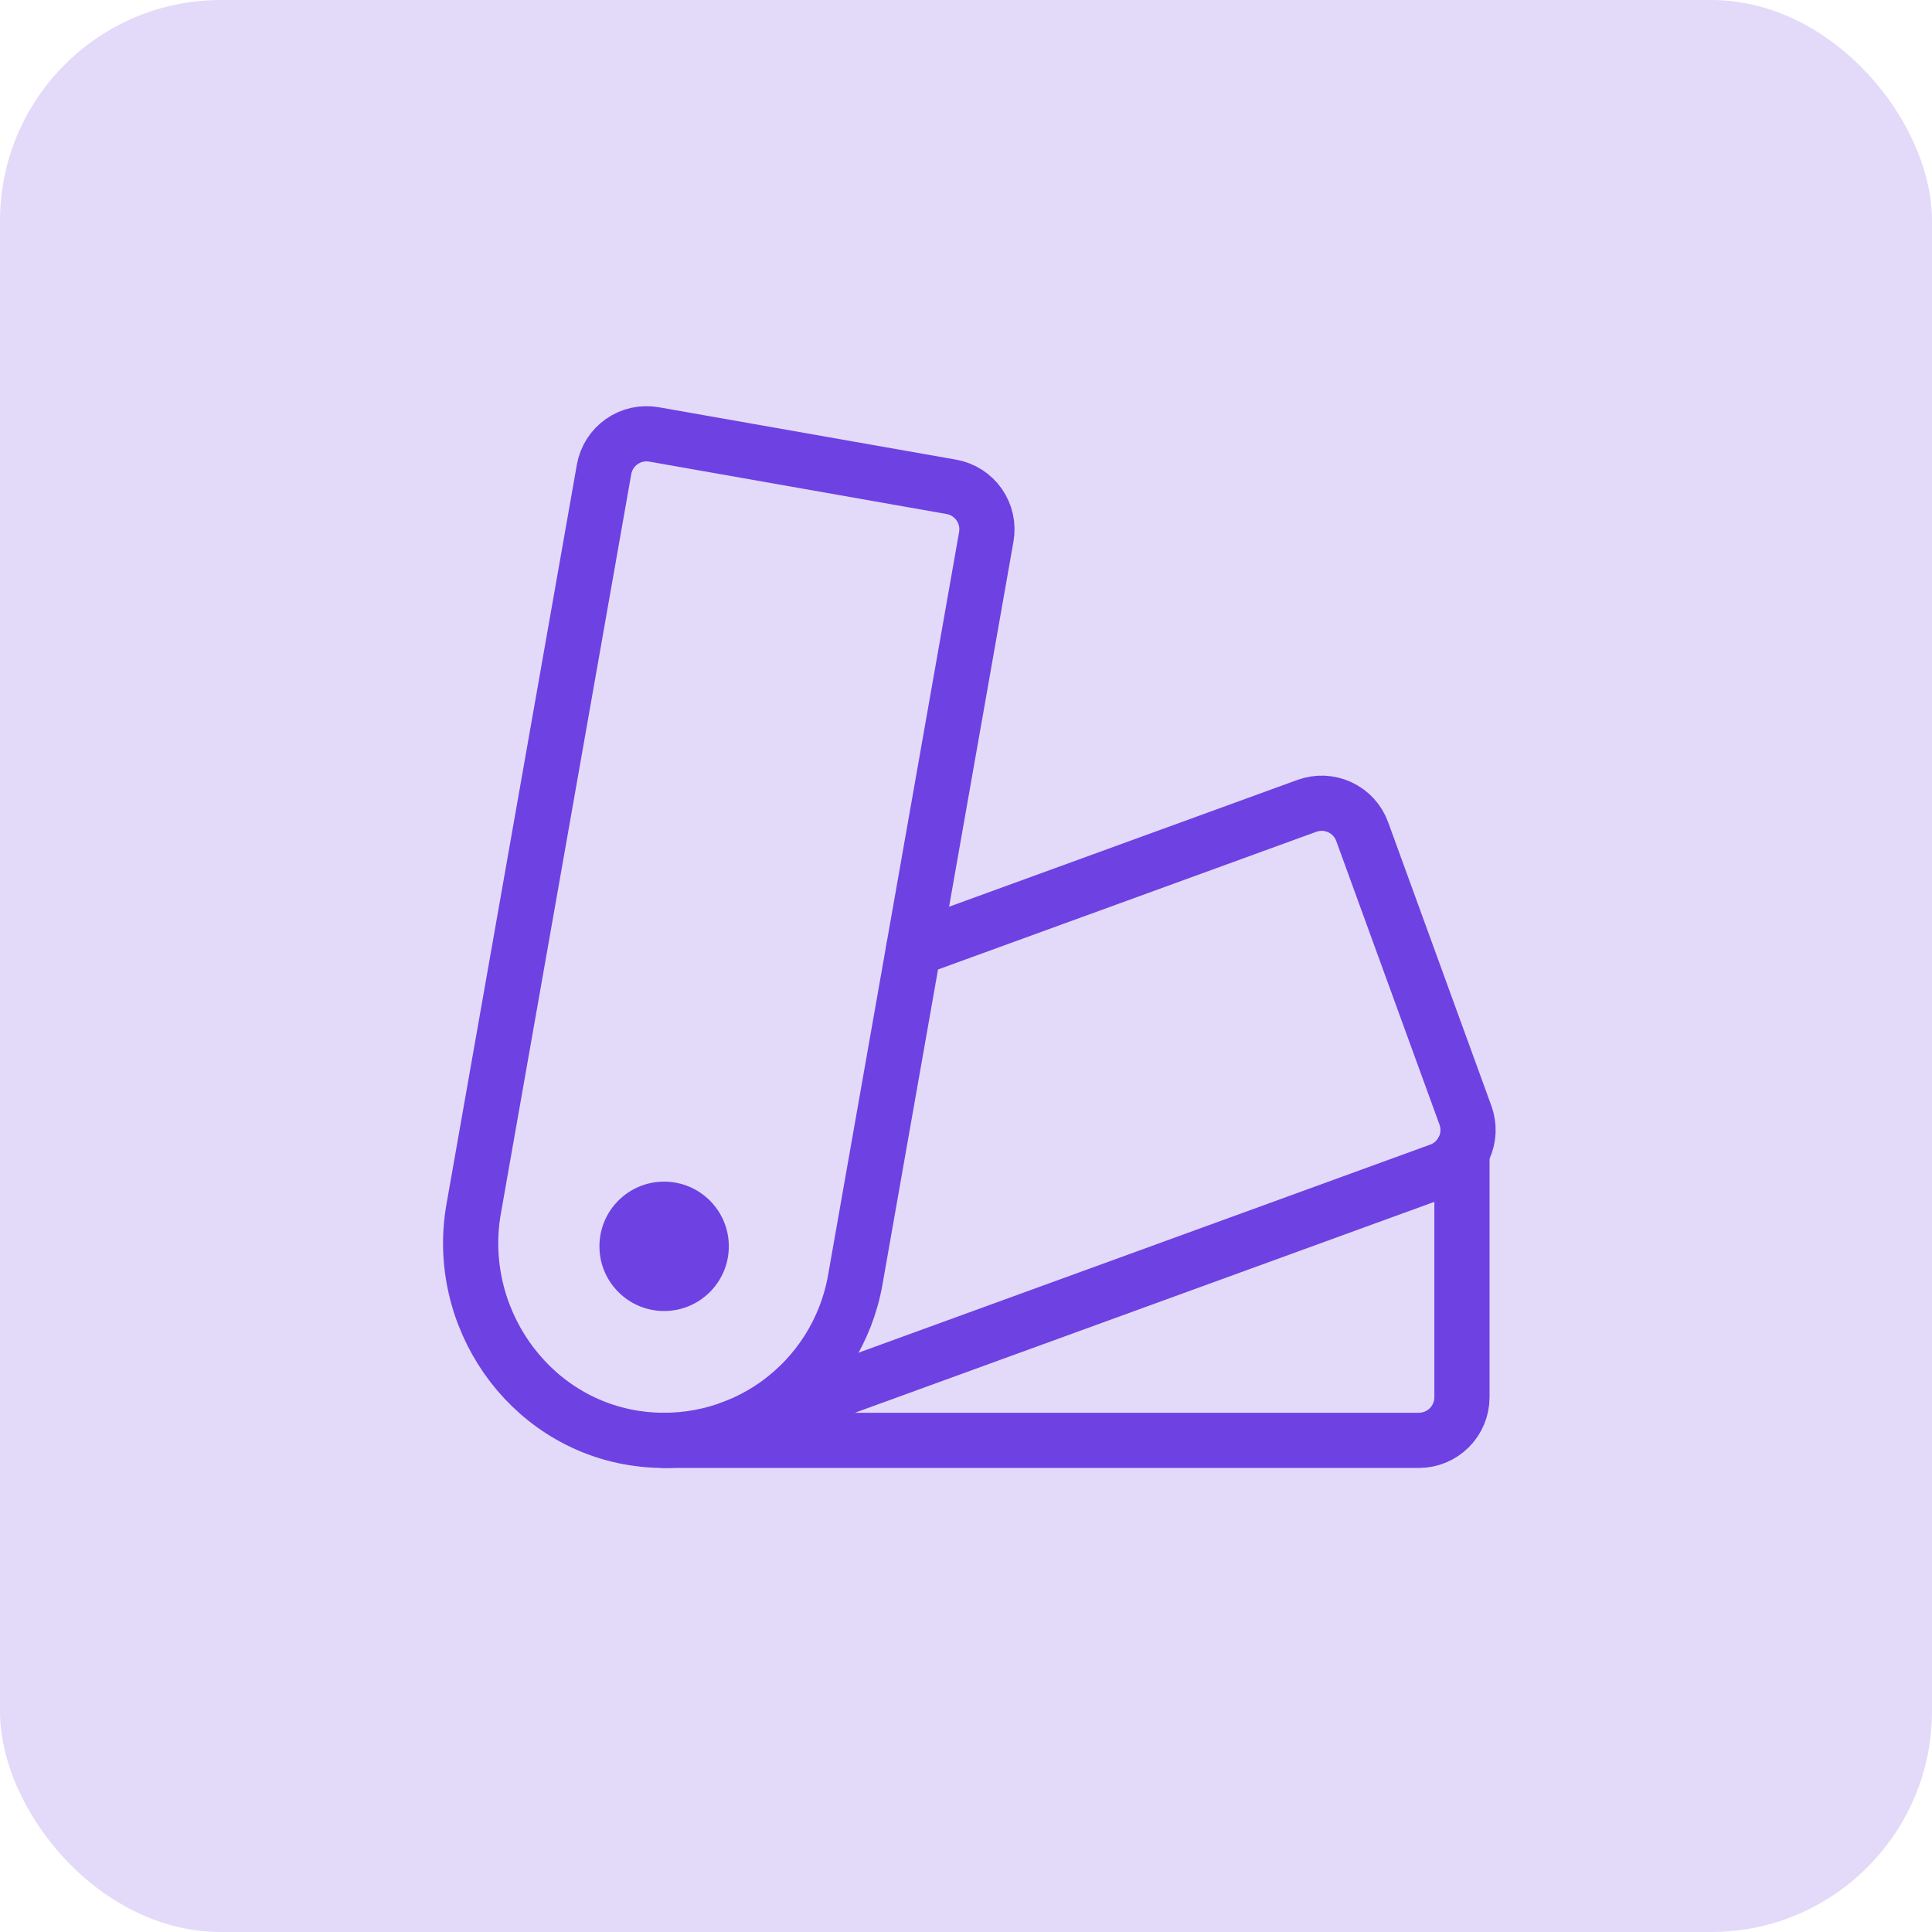
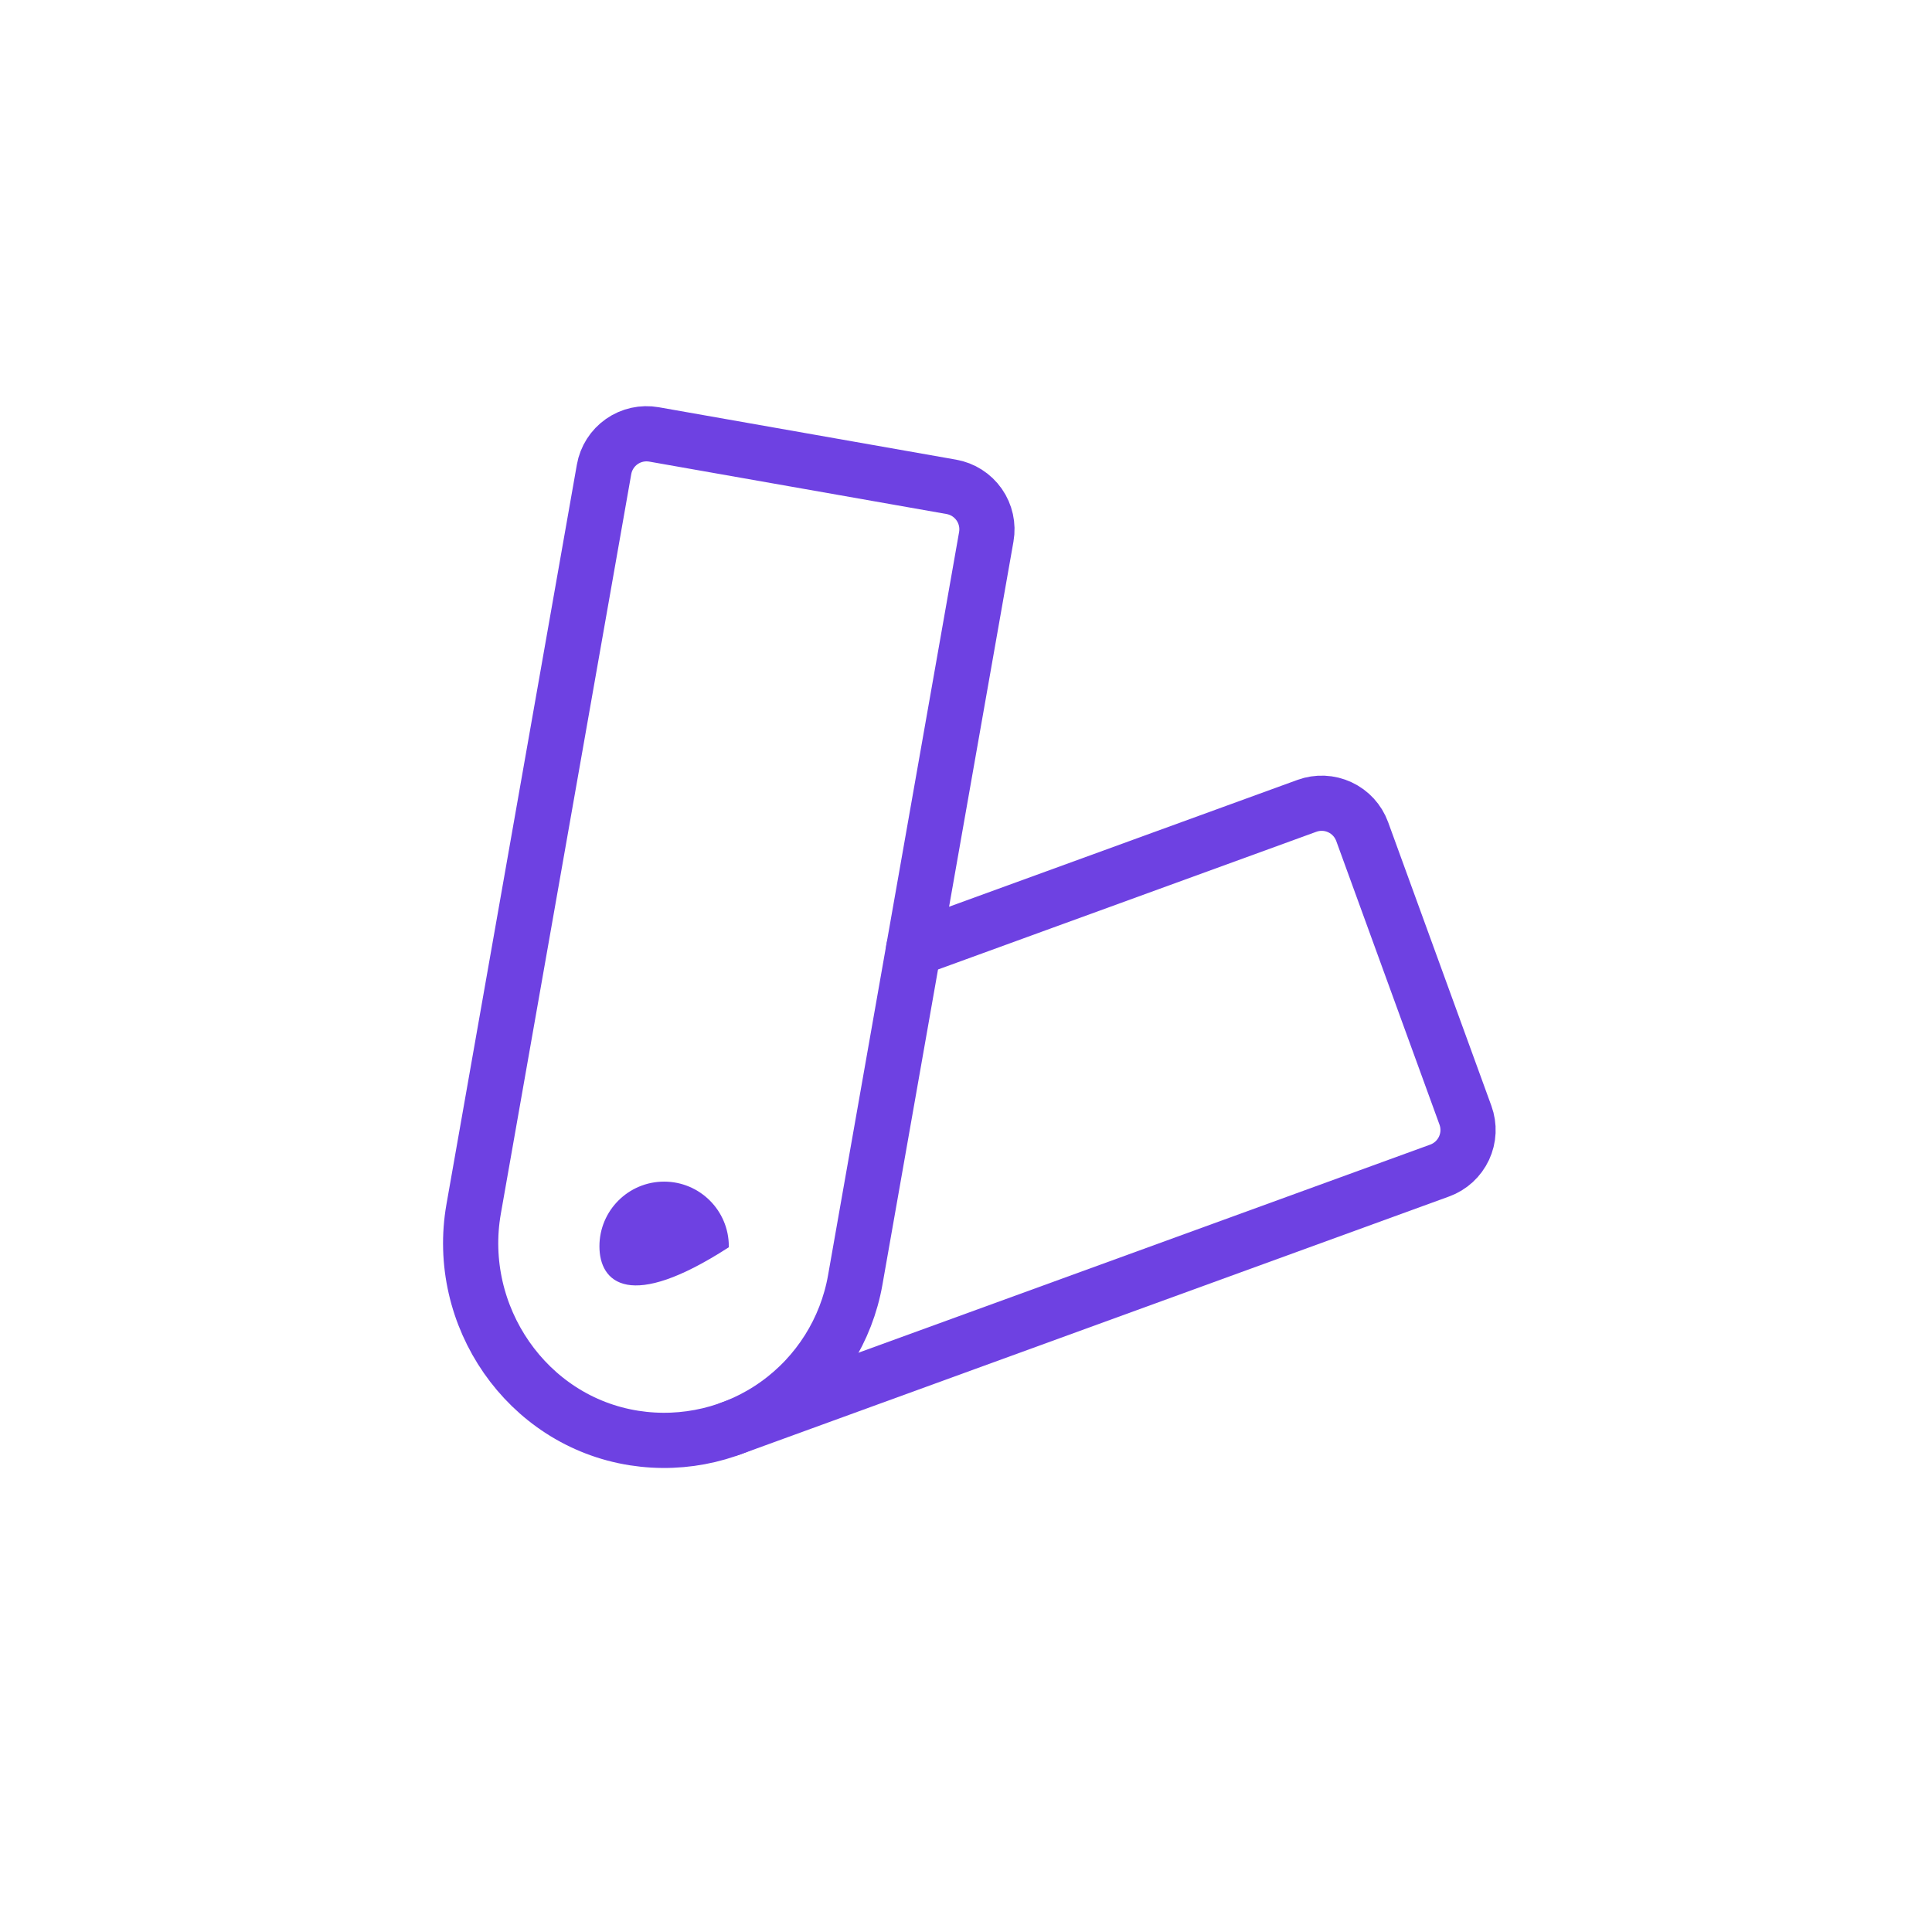
<svg xmlns="http://www.w3.org/2000/svg" width="70" height="70" viewBox="0 0 70 70" fill="none">
-   <rect width="70" height="70" rx="8" fill="#E3DAF9" />
  <path d="M17.162 43.799L21.886 17.007C21.958 16.599 22.189 16.236 22.529 15.998C22.868 15.761 23.288 15.668 23.696 15.74L34.468 17.639C34.876 17.711 35.238 17.942 35.476 18.281C35.714 18.621 35.807 19.041 35.735 19.449L30.987 46.377C30.667 48.19 29.649 49.806 28.151 50.876C26.654 51.947 24.796 52.388 22.977 52.103C19.081 51.493 16.477 47.681 17.162 43.799Z" stroke="#6E41E2" stroke-width="2" stroke-linecap="round" stroke-linejoin="round" />
  <path d="M33.102 34.384L47.352 29.197C47.742 29.055 48.172 29.074 48.547 29.249C48.923 29.424 49.213 29.741 49.355 30.131L53.096 40.408C53.166 40.601 53.198 40.806 53.189 41.011C53.18 41.216 53.13 41.417 53.044 41.603C52.957 41.789 52.834 41.956 52.683 42.095C52.532 42.233 52.355 42.341 52.162 42.411L26.467 51.763" stroke="#6E41E2" stroke-width="2" stroke-linecap="round" stroke-linejoin="round" />
-   <path d="M52.969 41.745V50.625C52.969 51.039 52.804 51.437 52.511 51.73C52.218 52.023 51.821 52.187 51.406 52.187H24.062" stroke="#6E41E2" stroke-width="2" stroke-linecap="round" stroke-linejoin="round" />
-   <path d="M26.344 45.156C26.344 46.416 25.322 47.438 24.062 47.438C22.803 47.438 21.781 46.416 21.781 45.156C21.781 43.896 22.803 42.875 24.062 42.875C25.322 42.875 26.344 43.896 26.344 45.156Z" fill="#6E41E2" stroke="#6E41E2" stroke-width="0.125" />
+   <path d="M26.344 45.156C22.803 47.438 21.781 46.416 21.781 45.156C21.781 43.896 22.803 42.875 24.062 42.875C25.322 42.875 26.344 43.896 26.344 45.156Z" fill="#6E41E2" stroke="#6E41E2" stroke-width="0.125" />
</svg>